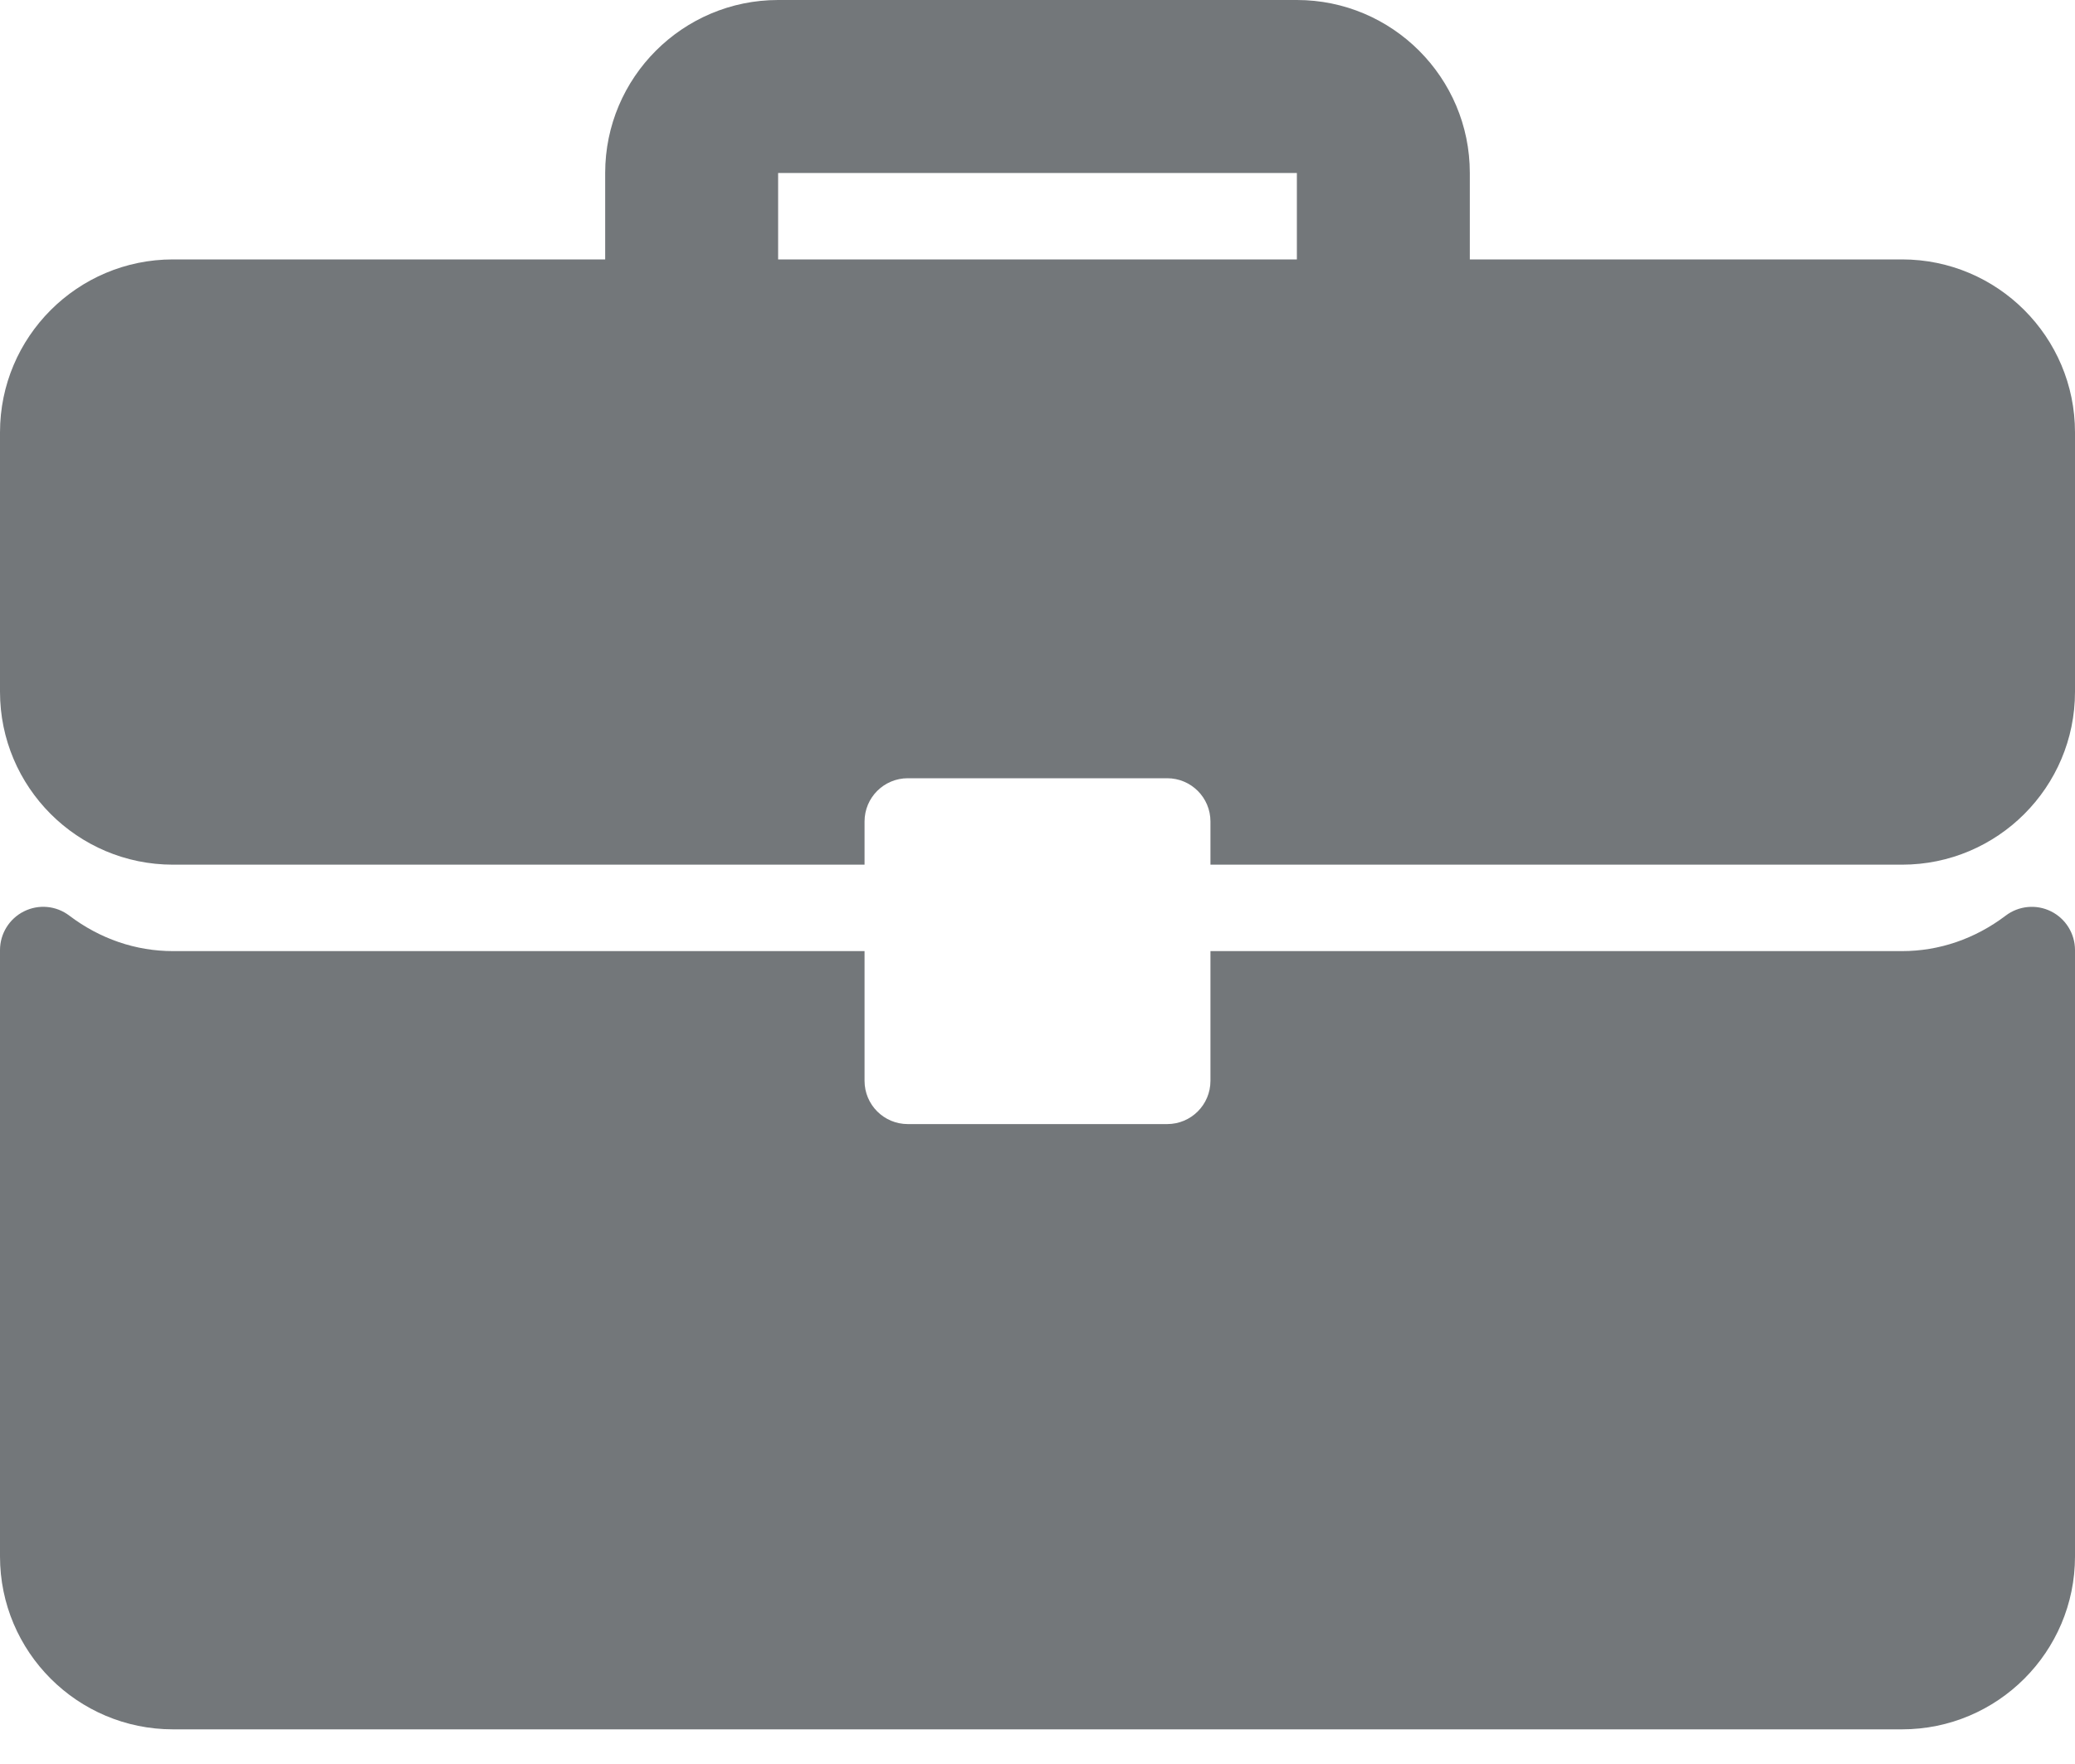
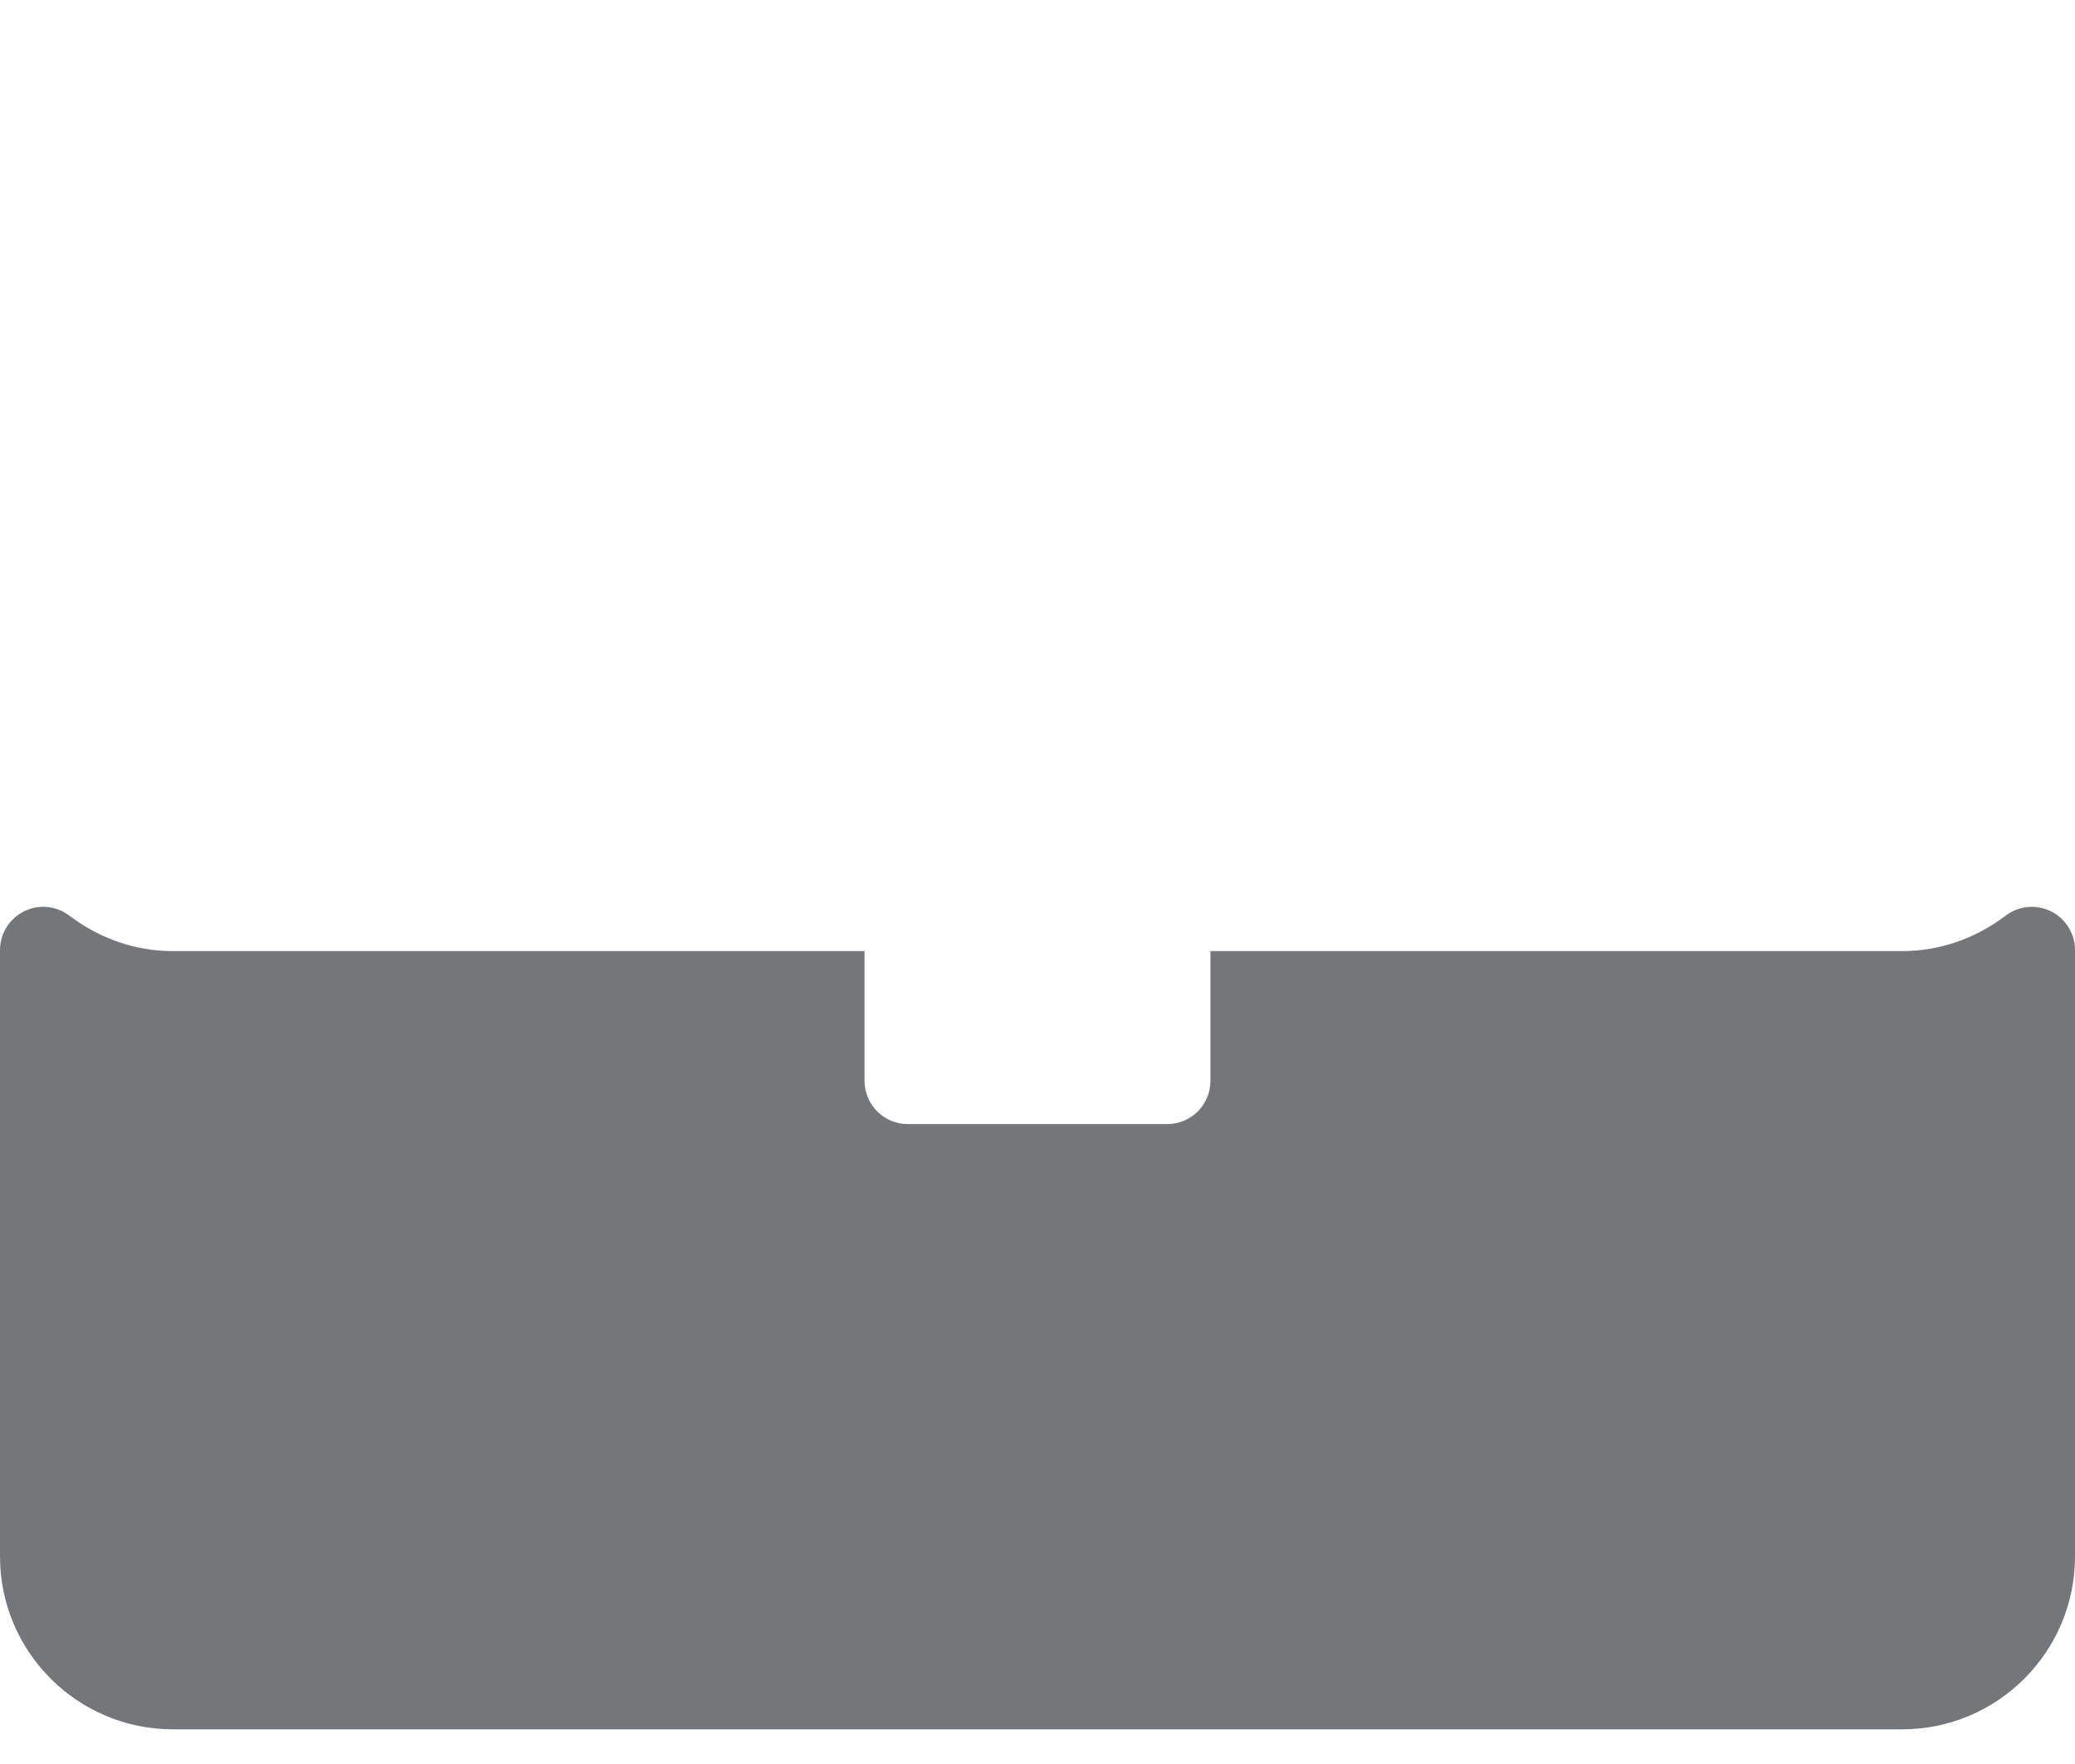
<svg xmlns="http://www.w3.org/2000/svg" width="20" height="17" viewBox="0 0 20 17" fill="none">
-   <path d="M18.333 2.5H14.167V1.667C14.167 0.747 13.419 0 12.5 0H7.5C6.581 0 5.833 0.747 5.833 1.667V2.5H1.667C0.747 2.5 0 3.247 0 4.167V6.667C0 7.586 0.747 8.333 1.667 8.333H8.333V7.917C8.333 7.686 8.52 7.5 8.75 7.5H11.25C11.48 7.5 11.667 7.686 11.667 7.917V8.333H18.333C19.253 8.333 20 7.586 20 6.667V4.167C20 3.247 19.253 2.5 18.333 2.5ZM12.5 2.5H7.5V1.667H12.5V2.5Z" fill="#73777A" />
  <path d="M19.769 8.783C19.627 8.712 19.457 8.729 19.332 8.824C19.036 9.048 18.691 9.166 18.333 9.166H11.667V10.416C11.667 10.647 11.48 10.833 11.25 10.833H8.75C8.52 10.833 8.333 10.647 8.333 10.416V9.166H1.667C1.309 9.166 0.964 9.048 0.668 8.824C0.542 8.728 0.373 8.712 0.231 8.783C0.09 8.853 0 8.998 0 9.156V15C0 15.919 0.747 16.666 1.667 16.666H18.333C19.253 16.666 20 15.919 20 15V9.156C20 8.998 19.91 8.853 19.769 8.783Z" fill="#73777A" />
</svg>